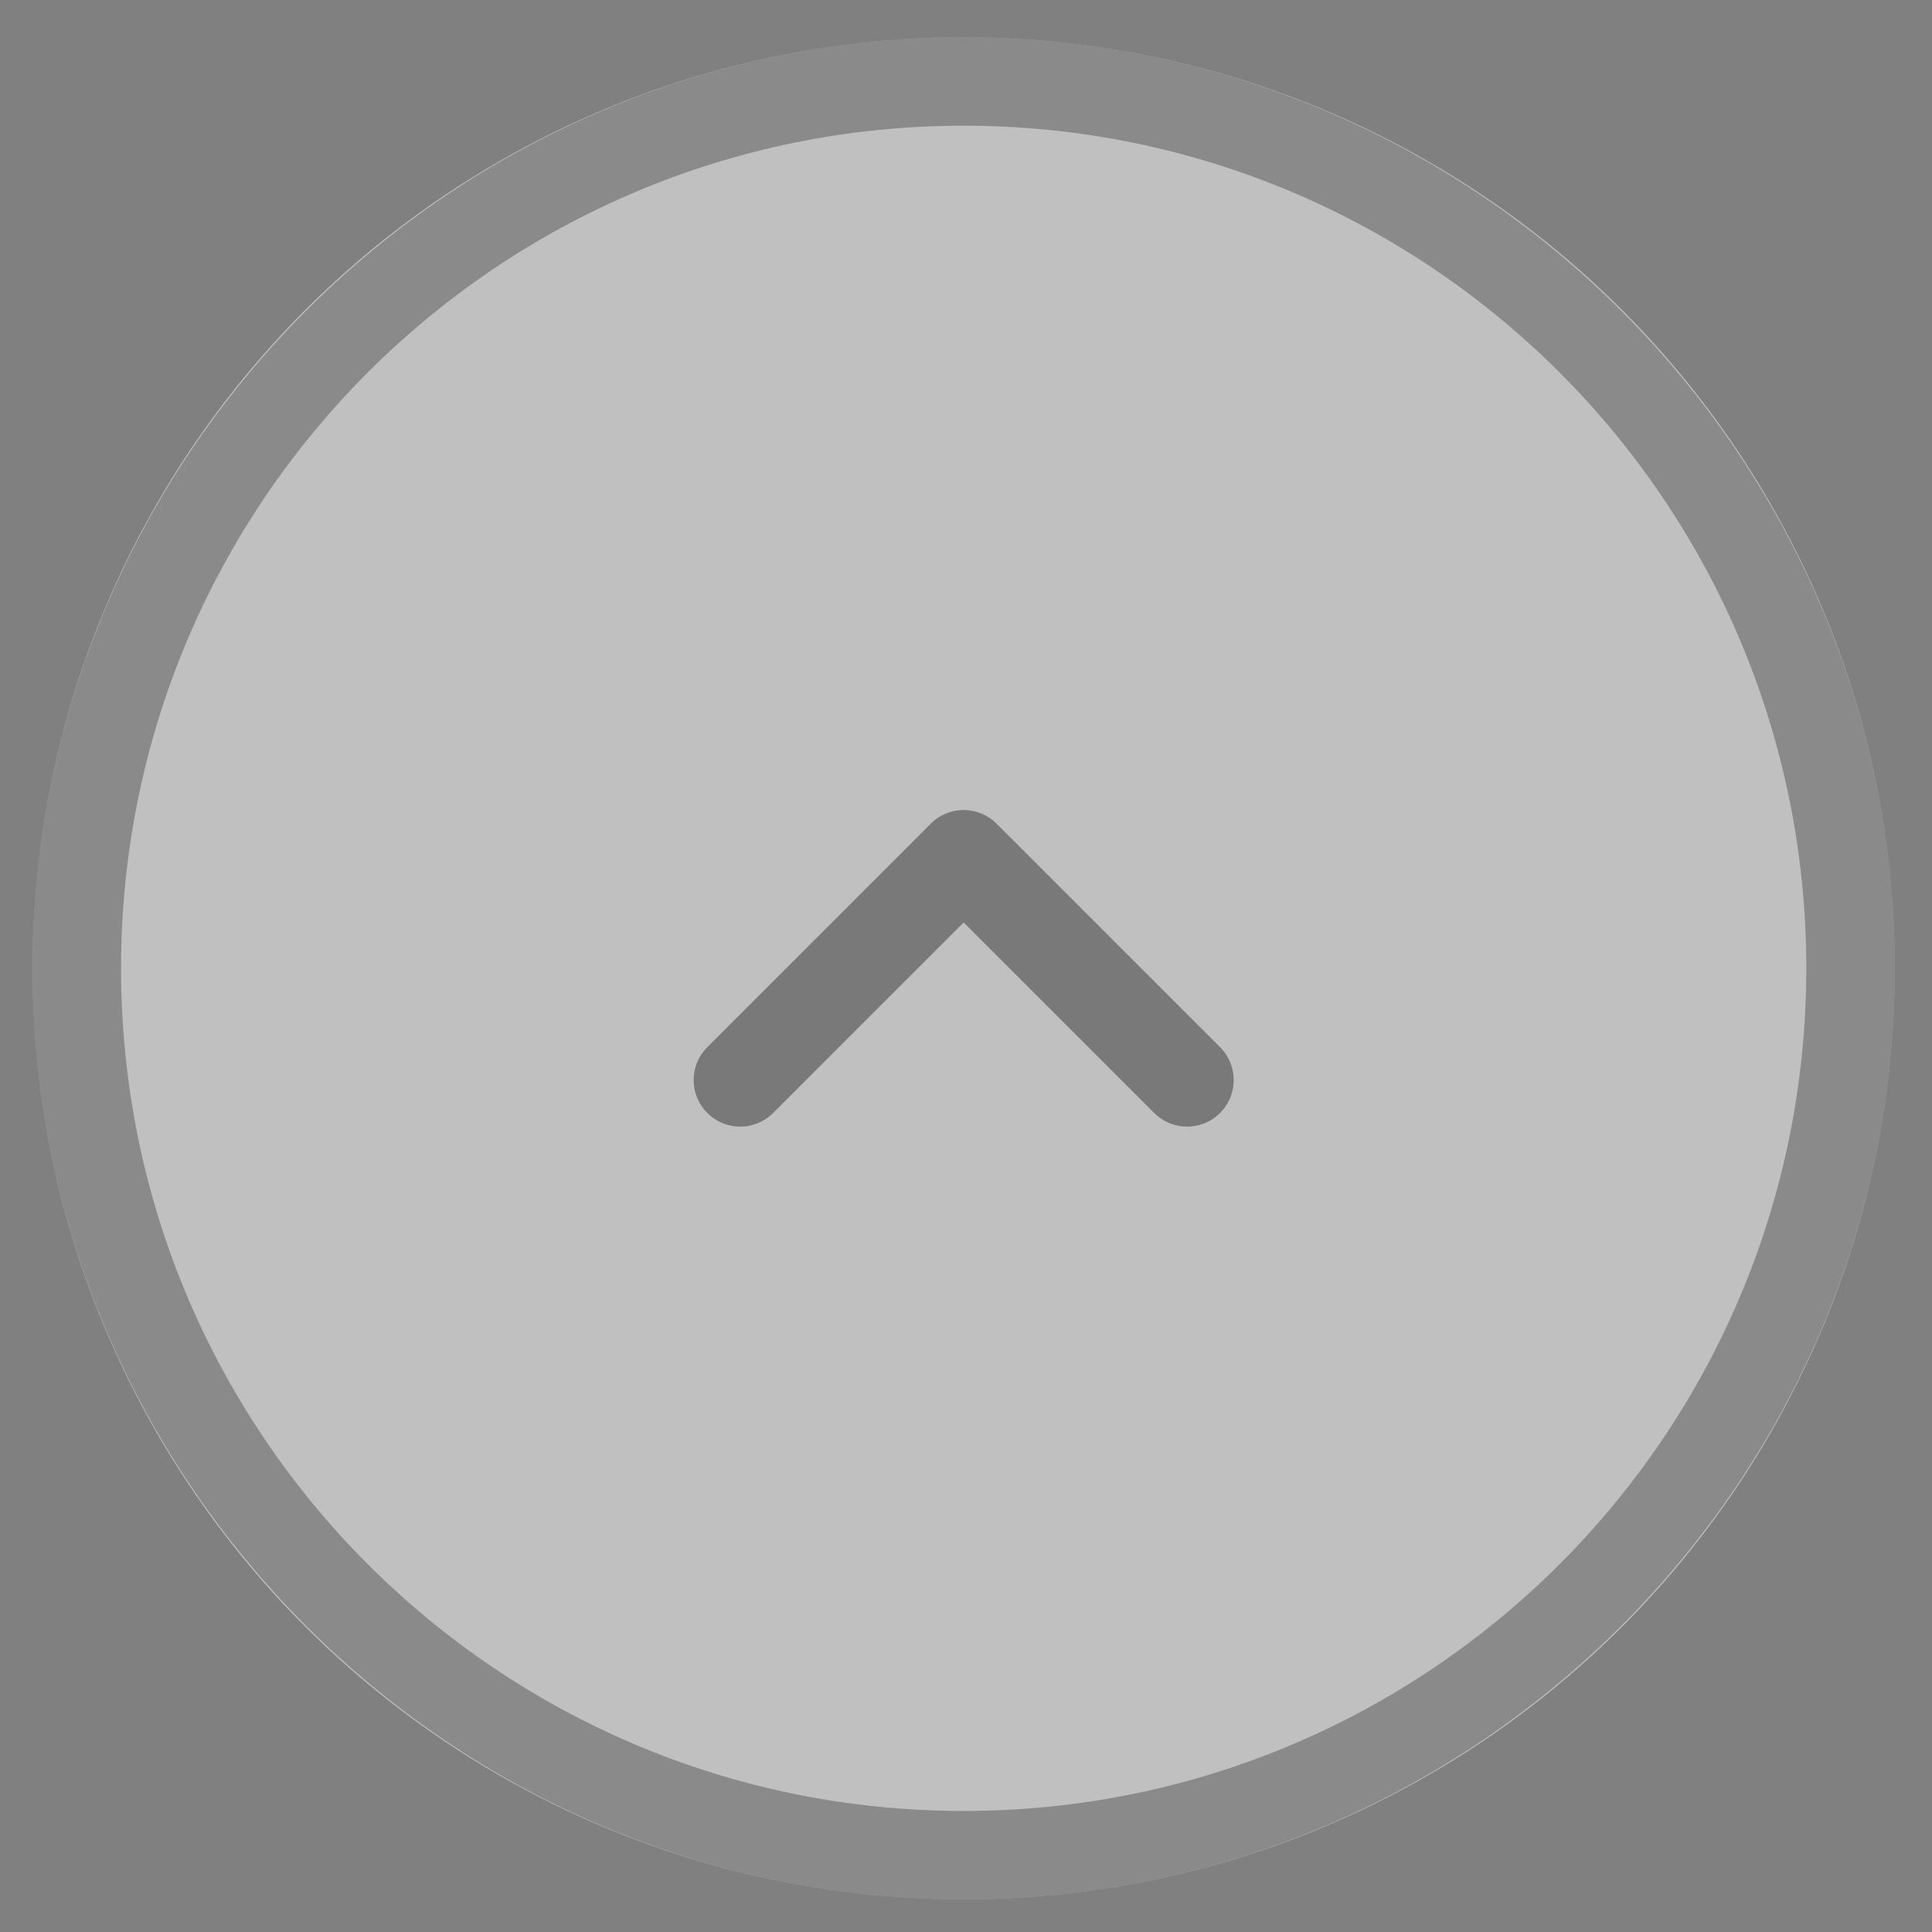
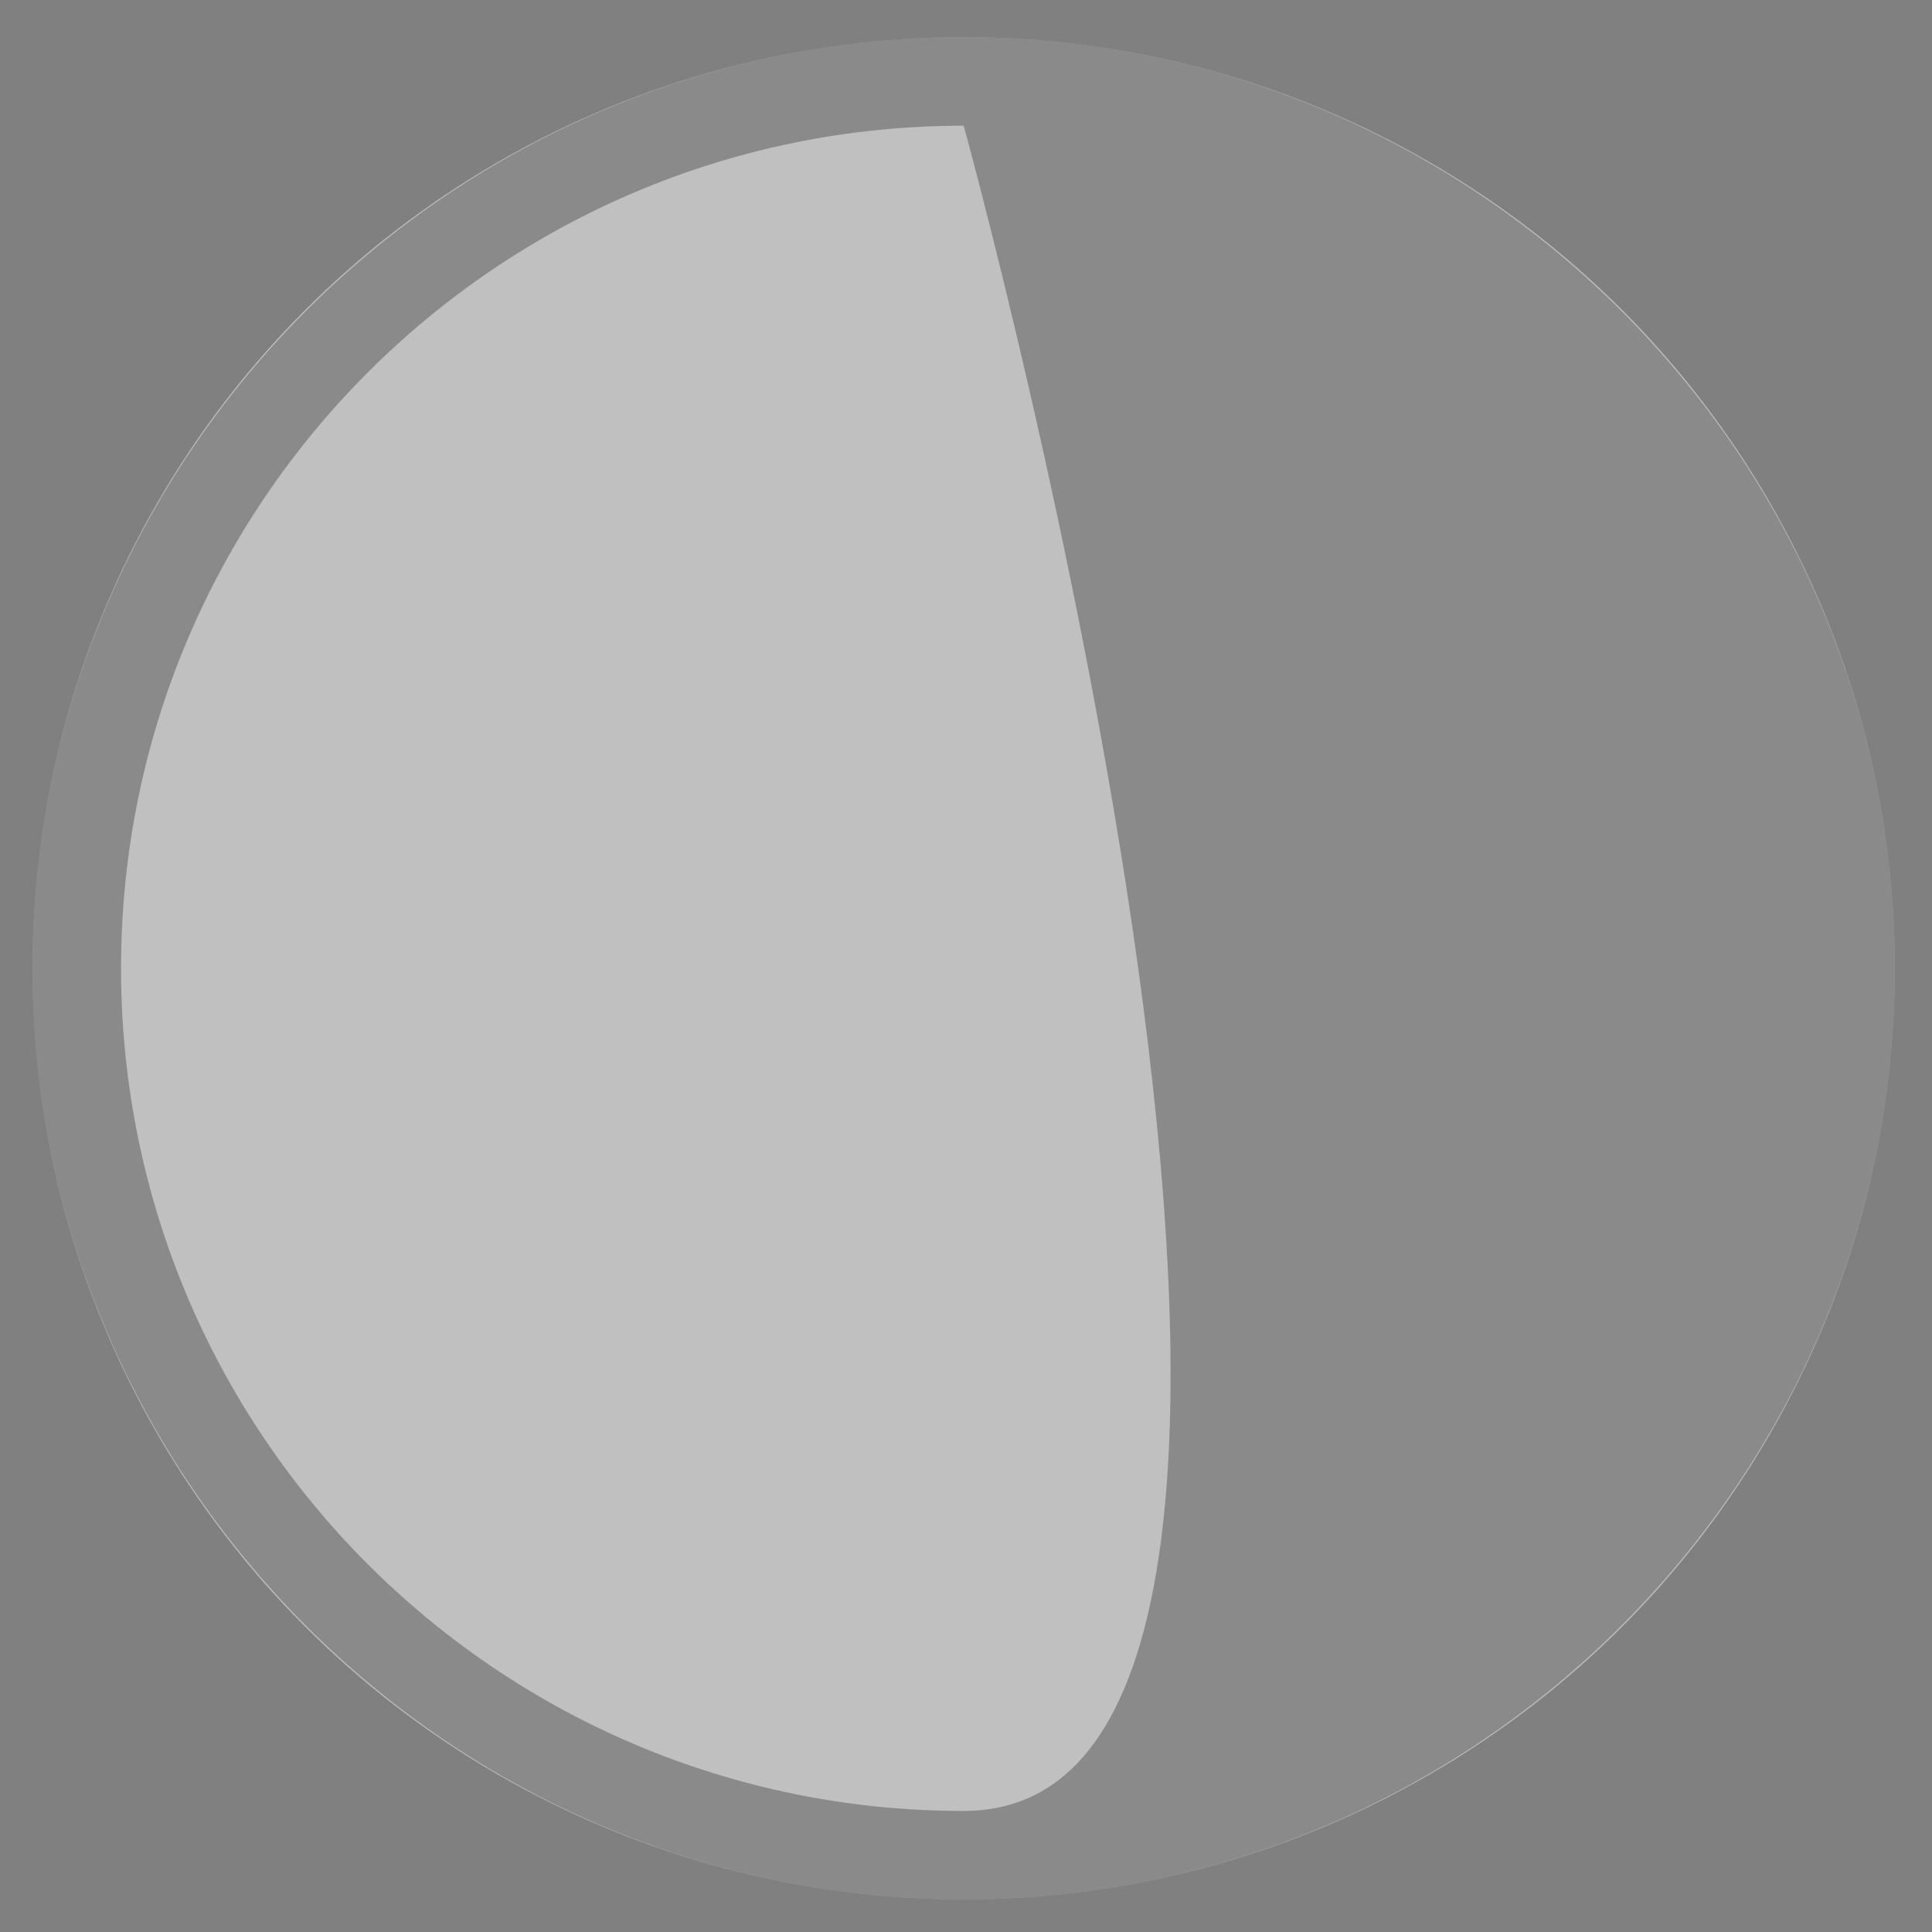
<svg xmlns="http://www.w3.org/2000/svg" viewBox="-28 31.2 41.5 41.5">
  <rect x="-28" y="31.2" width="41.5" height="41.5" fill="#808080" stroke="none" />
  <circle cx="-7.3" cy="52" r="20" opacity=".5" fill="#fff" />
-   <path d="M-7.3 33.9c10 0 18.1 8.1 18.1 18.1S2.7 70.1-7.3 70.1-25.4 62-25.4 52c0-10 8.1-18.1 18.1-18.1zm-20 18.1c0 11 9 20 20 20s20-9 20-20-9-20-20-20-20 9-20 20z" fill="#555" opacity=".5" />
-   <path opacity=".5" fill="none" stroke="#333" stroke-width="2" stroke-linecap="round" stroke-linejoin="round" stroke-miterlimit="10" d="M-2.5 54.4l-4.8-4.8-4.8 4.8" />
+   <path d="M-7.3 33.9S2.7 70.1-7.3 70.1-25.4 62-25.4 52c0-10 8.1-18.1 18.1-18.1zm-20 18.1c0 11 9 20 20 20s20-9 20-20-9-20-20-20-20 9-20 20z" fill="#555" opacity=".5" />
</svg>